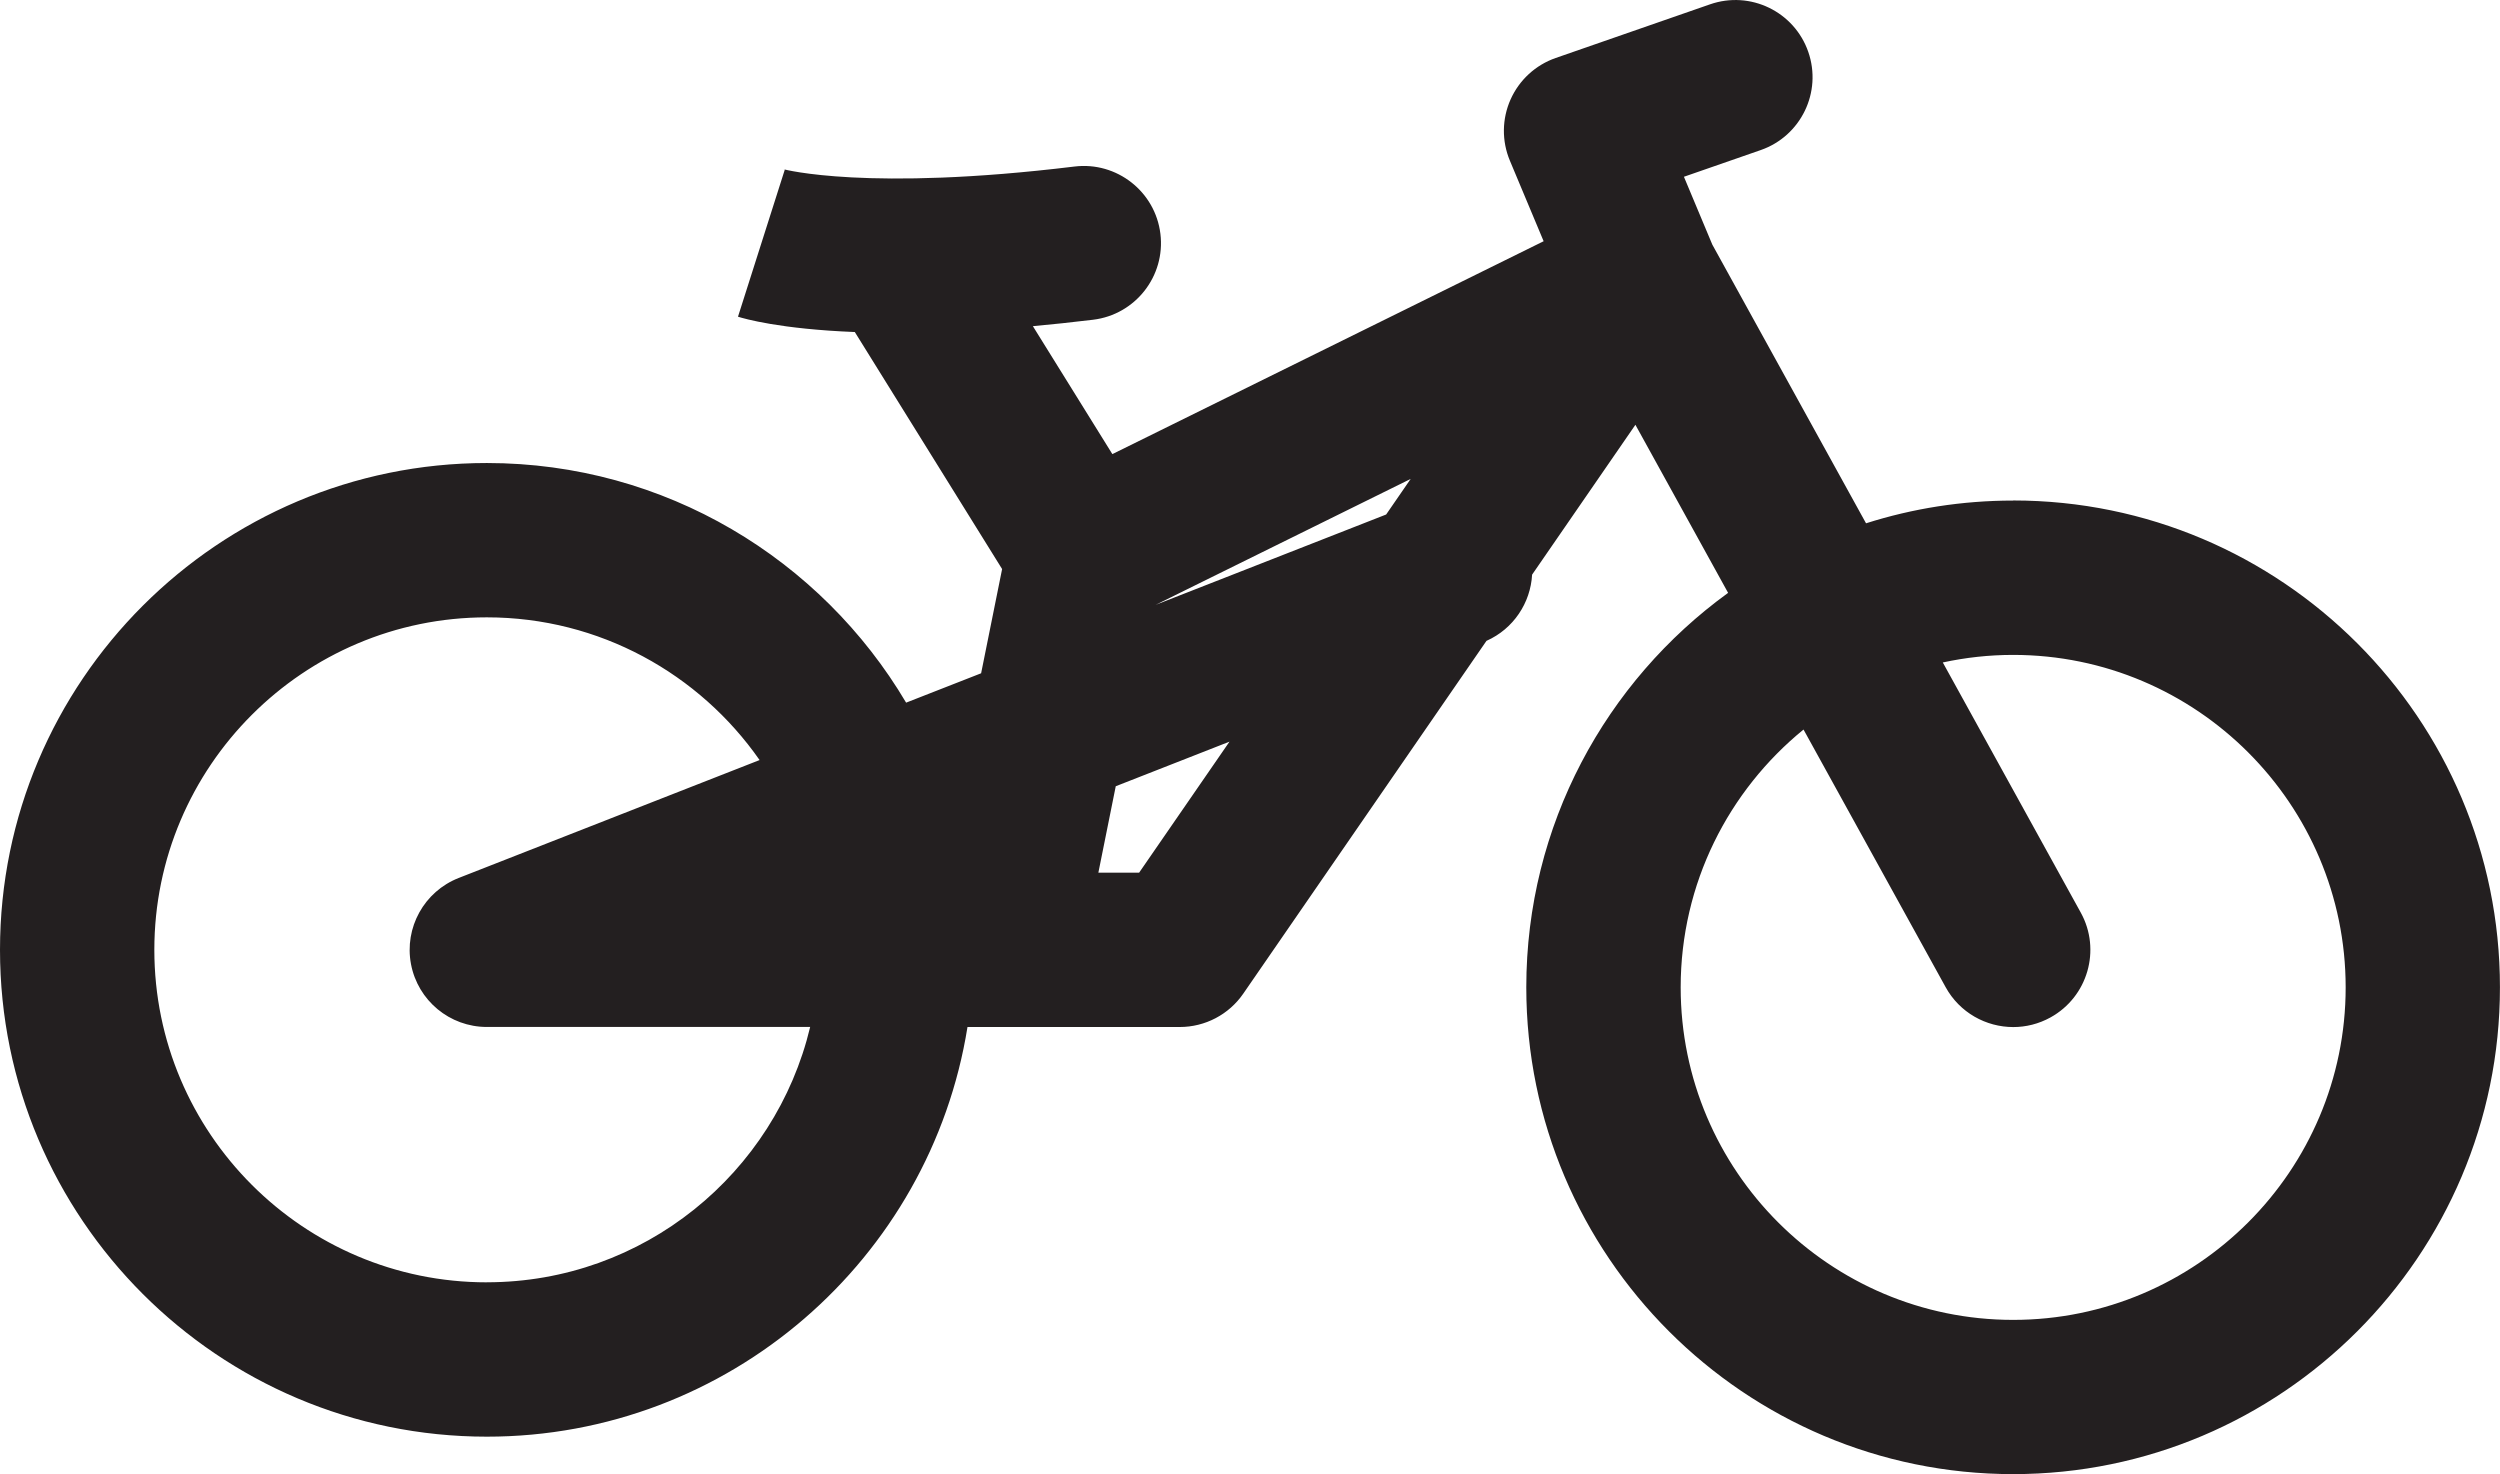
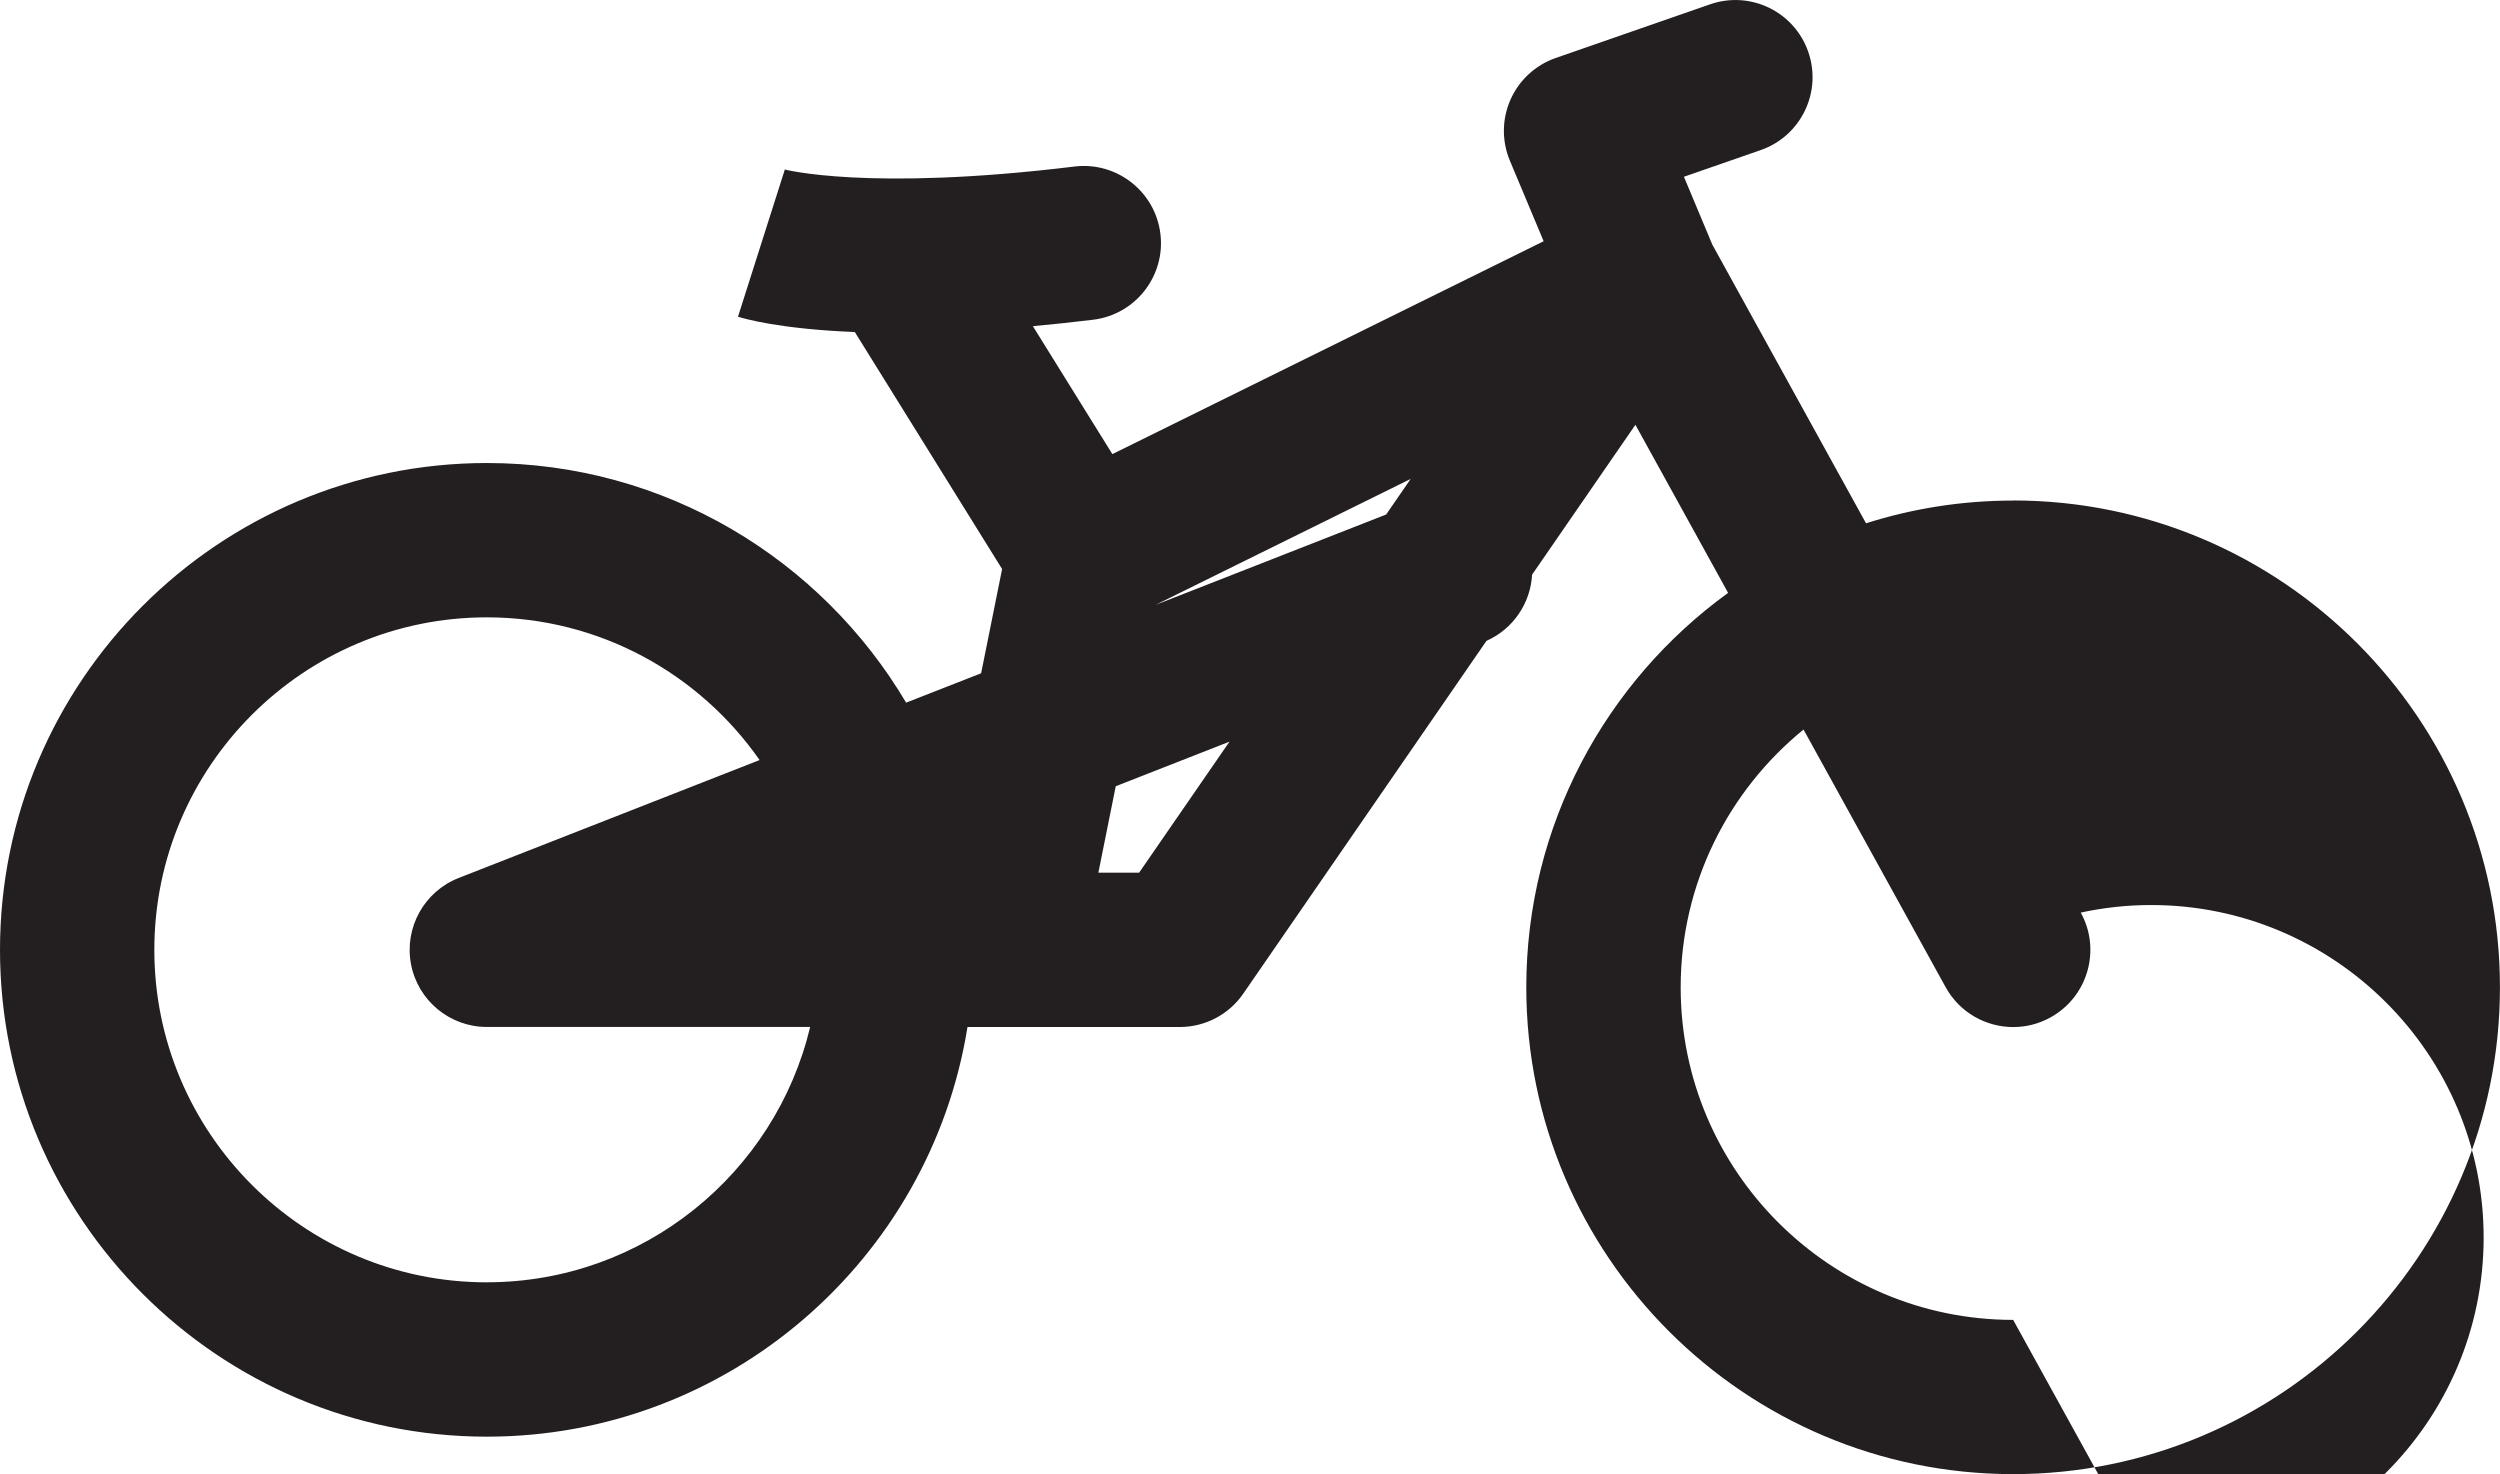
<svg xmlns="http://www.w3.org/2000/svg" id="Layer_2" viewBox="0 0 485.95 286.56">
  <defs>
    <style>.cls-1{fill:#231f20;}</style>
  </defs>
  <g id="Layer_1-2">
-     <path class="cls-1" d="m391.32,97.3c-9.97,0-19.57,1.55-28.6,4.42l-29.88-54.17-5.52-13.19,14.93-5.19c7.82-2.72,11.96-11.27,9.24-19.09-2.72-7.83-11.27-11.96-19.09-9.24l-30,10.43c-3.91,1.36-7.08,4.27-8.77,8.05-1.69,3.78-1.74,8.09-.14,11.91l6.56,15.66-83.83,41.38-15.45-24.87c3.7-.34,7.6-.75,11.71-1.25,8.22-1,14.08-8.48,13.08-16.7-1-8.22-8.49-14.08-16.7-13.08-40.22,4.9-56.41.56-56.57.52l.26.08-9.1,28.59c1.2.38,8.16,2.4,22.71,2.98l28.63,46.07-4.08,20.26-14.58,5.71c-16.49-27.86-46.84-46.58-81.49-46.58C42.45,90,0,132.45,0,184.63s42.45,94.63,94.63,94.63c47.07,0,86.22-34.55,93.43-79.63h41.26c4.93,0,9.55-2.42,12.35-6.49l47.27-68.57c5.27-2.34,8.57-7.41,8.87-12.87l20.08-29.13,18.02,32.67c-23.75,17.21-39.23,45.16-39.23,76.67,0,52.18,42.45,94.63,94.63,94.63s94.63-42.45,94.63-94.63-42.45-94.63-94.63-94.63ZM94.63,249.26c-35.64,0-64.63-28.99-64.63-64.63s28.99-64.63,64.63-64.63c21.93,0,41.33,10.99,53.02,27.74l-58.49,22.92c-6.71,2.63-10.61,9.67-9.27,16.75s7.53,12.21,14.74,12.21h62.85c-6.78,28.42-32.38,49.63-62.85,49.63Zm126.81-79.63h-7.94l3.38-16.8,22.11-8.67-17.56,25.46Zm3.13-52.03l49.64-24.51-4.77,6.92-44.86,17.58Zm166.75,138.96c-35.64,0-64.63-28.99-64.63-64.63,0-20.2,9.32-38.26,23.88-50.12l27.62,50.07c2.73,4.96,7.86,7.76,13.15,7.76,2.45,0,4.93-.6,7.23-1.87,7.25-4,9.89-13.13,5.89-20.38l-26.82-48.62c4.41-.96,8.99-1.47,13.68-1.47,35.64,0,64.63,28.99,64.63,64.63s-28.99,64.63-64.63,64.63Z" />
+     <path class="cls-1" d="m391.32,97.3c-9.97,0-19.57,1.55-28.6,4.42l-29.88-54.17-5.52-13.19,14.93-5.19c7.82-2.72,11.96-11.27,9.24-19.09-2.72-7.83-11.27-11.96-19.09-9.24l-30,10.43c-3.91,1.36-7.08,4.27-8.77,8.05-1.69,3.78-1.74,8.09-.14,11.91l6.56,15.66-83.83,41.38-15.45-24.87c3.7-.34,7.6-.75,11.71-1.25,8.22-1,14.08-8.48,13.08-16.7-1-8.22-8.49-14.08-16.7-13.08-40.22,4.9-56.41.56-56.57.52l.26.08-9.1,28.59c1.2.38,8.16,2.4,22.71,2.98l28.63,46.07-4.08,20.26-14.58,5.71c-16.49-27.86-46.84-46.58-81.49-46.58C42.45,90,0,132.45,0,184.63s42.45,94.63,94.63,94.63c47.07,0,86.22-34.55,93.43-79.63h41.26c4.93,0,9.55-2.42,12.35-6.49l47.27-68.57c5.27-2.34,8.57-7.41,8.87-12.87l20.08-29.13,18.02,32.67c-23.75,17.21-39.23,45.16-39.23,76.67,0,52.18,42.45,94.63,94.63,94.63s94.63-42.45,94.63-94.63-42.45-94.63-94.63-94.63ZM94.63,249.26c-35.64,0-64.63-28.99-64.63-64.63s28.99-64.63,64.63-64.63c21.93,0,41.33,10.99,53.02,27.74l-58.49,22.92c-6.71,2.63-10.61,9.67-9.27,16.75s7.53,12.21,14.74,12.21h62.85c-6.78,28.42-32.38,49.63-62.85,49.63Zm126.81-79.63h-7.94l3.38-16.8,22.11-8.67-17.56,25.46Zm3.13-52.03l49.64-24.51-4.77,6.92-44.86,17.58Zm166.75,138.96c-35.64,0-64.63-28.99-64.63-64.63,0-20.2,9.32-38.26,23.88-50.12l27.62,50.07c2.73,4.96,7.86,7.76,13.15,7.76,2.45,0,4.93-.6,7.23-1.87,7.25-4,9.89-13.13,5.89-20.38c4.41-.96,8.99-1.47,13.68-1.47,35.64,0,64.63,28.99,64.63,64.63s-28.99,64.63-64.63,64.63Z" />
  </g>
</svg>